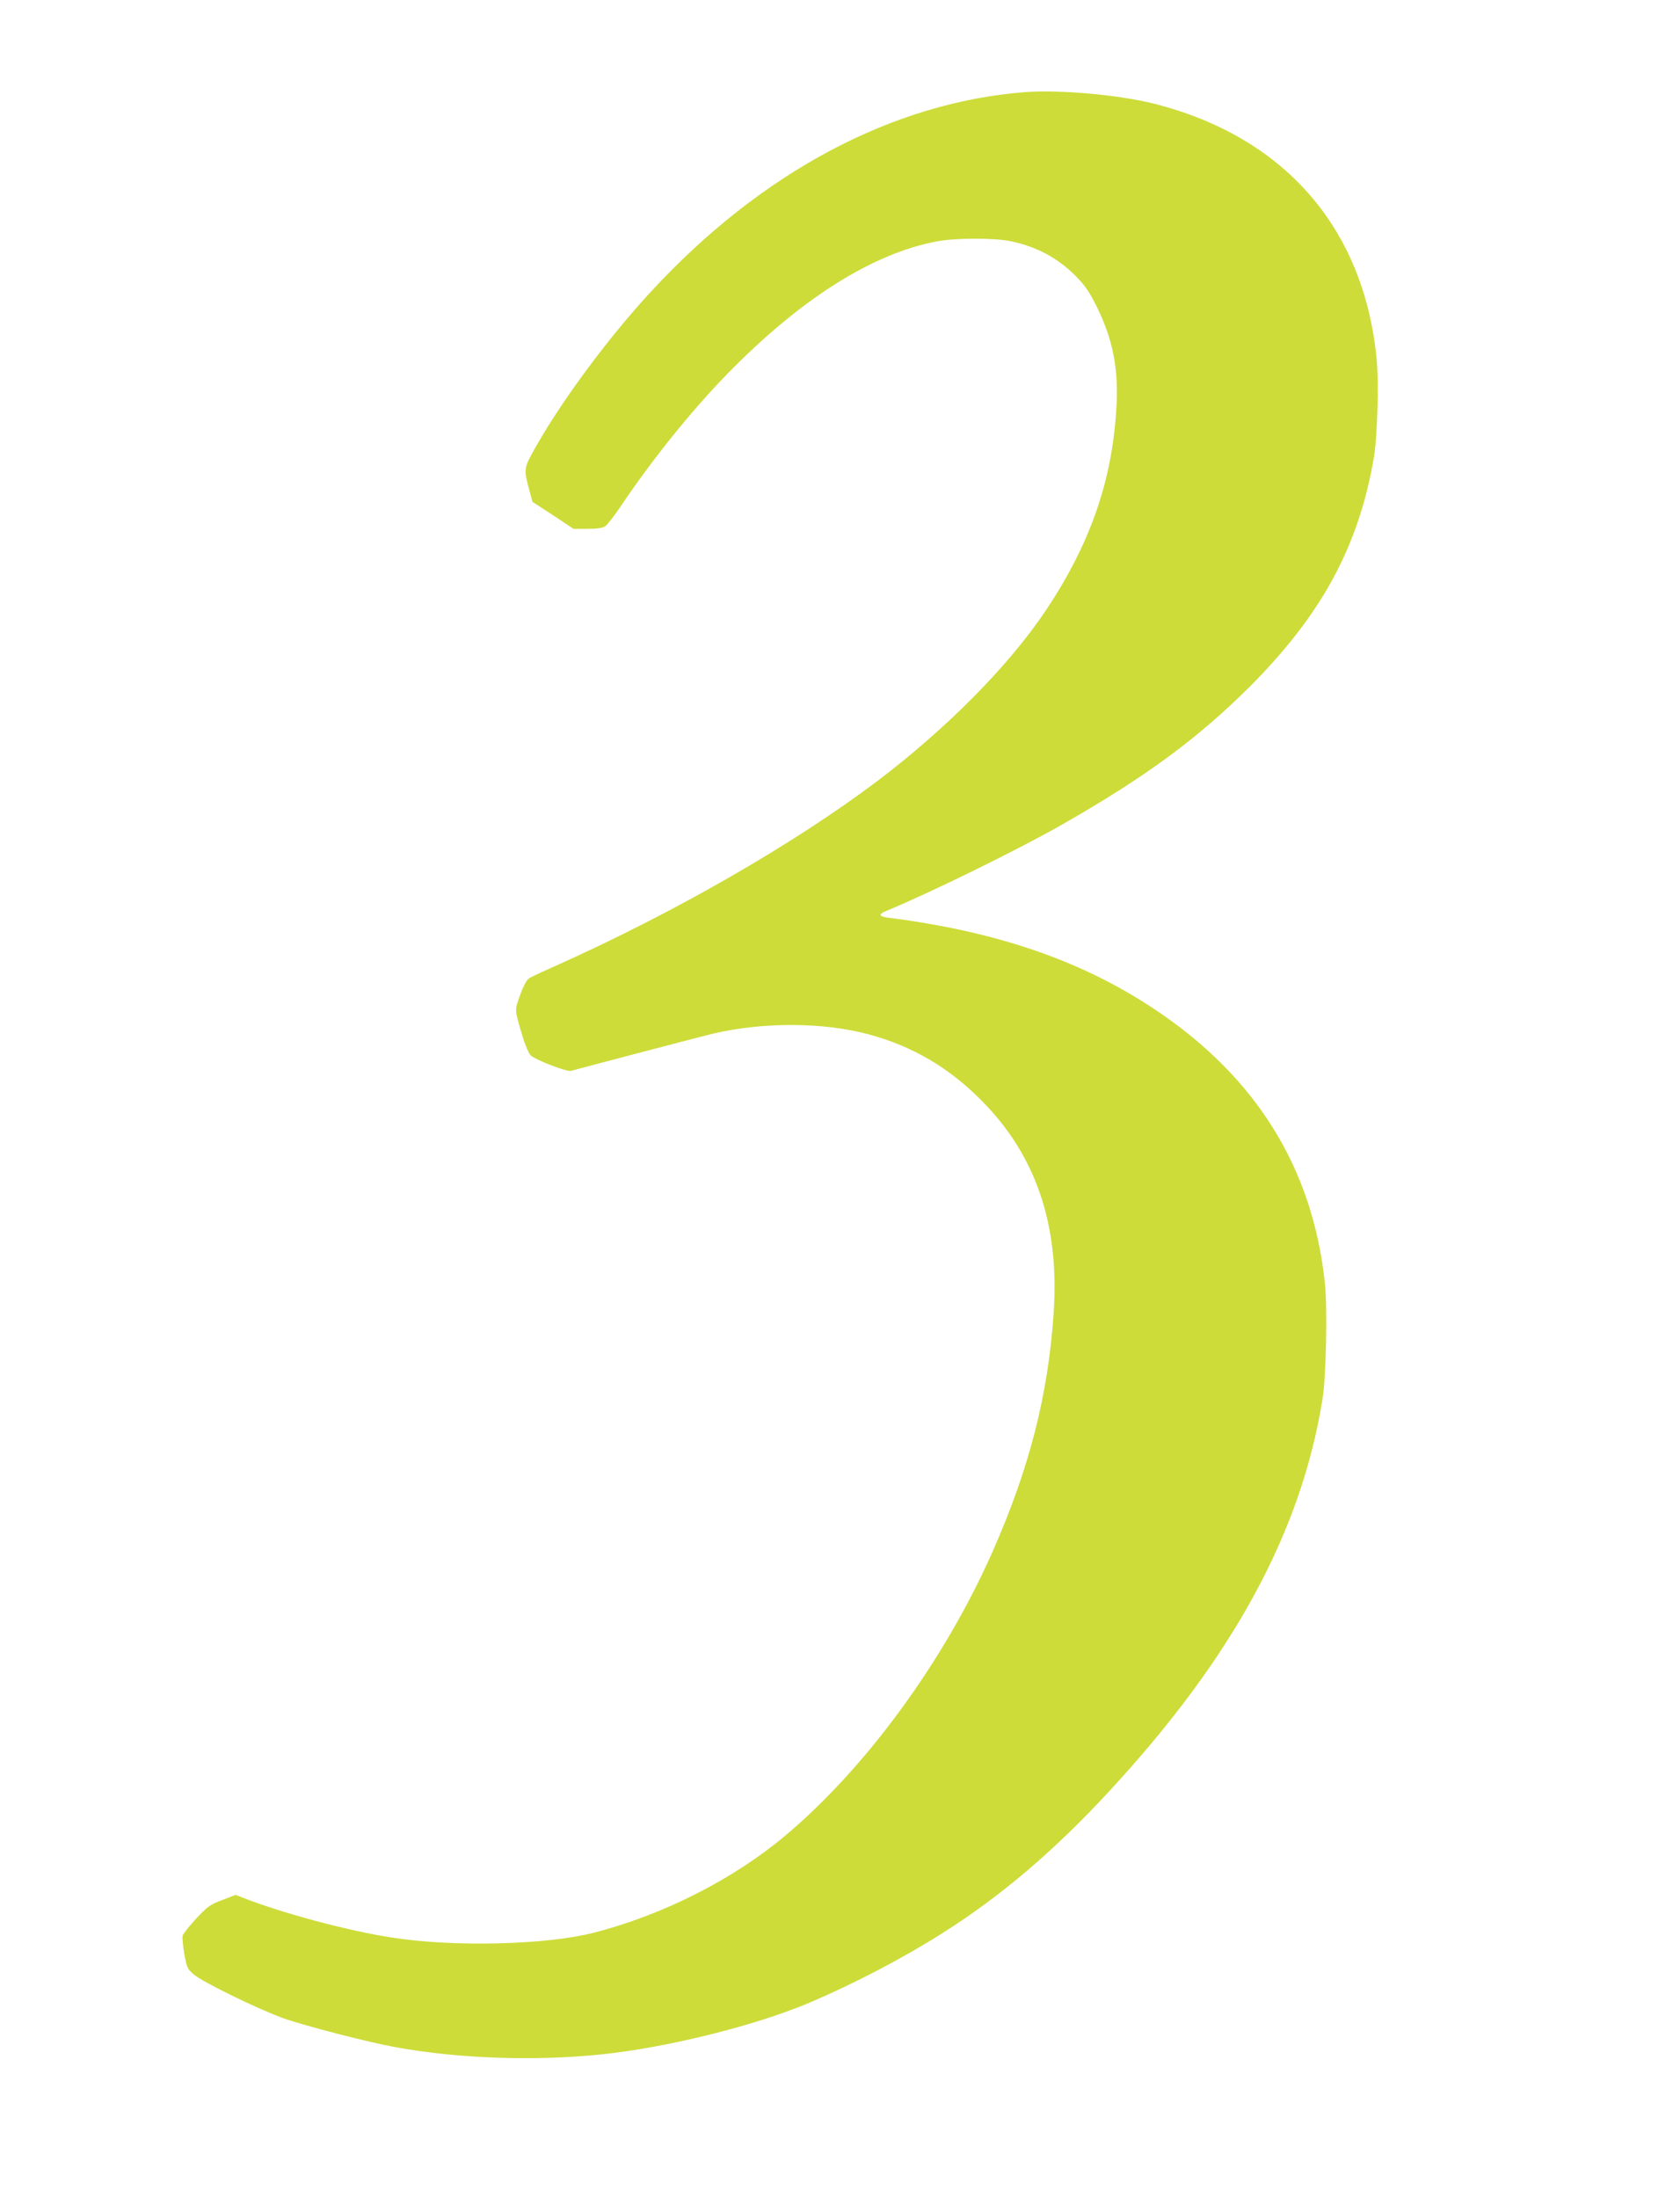
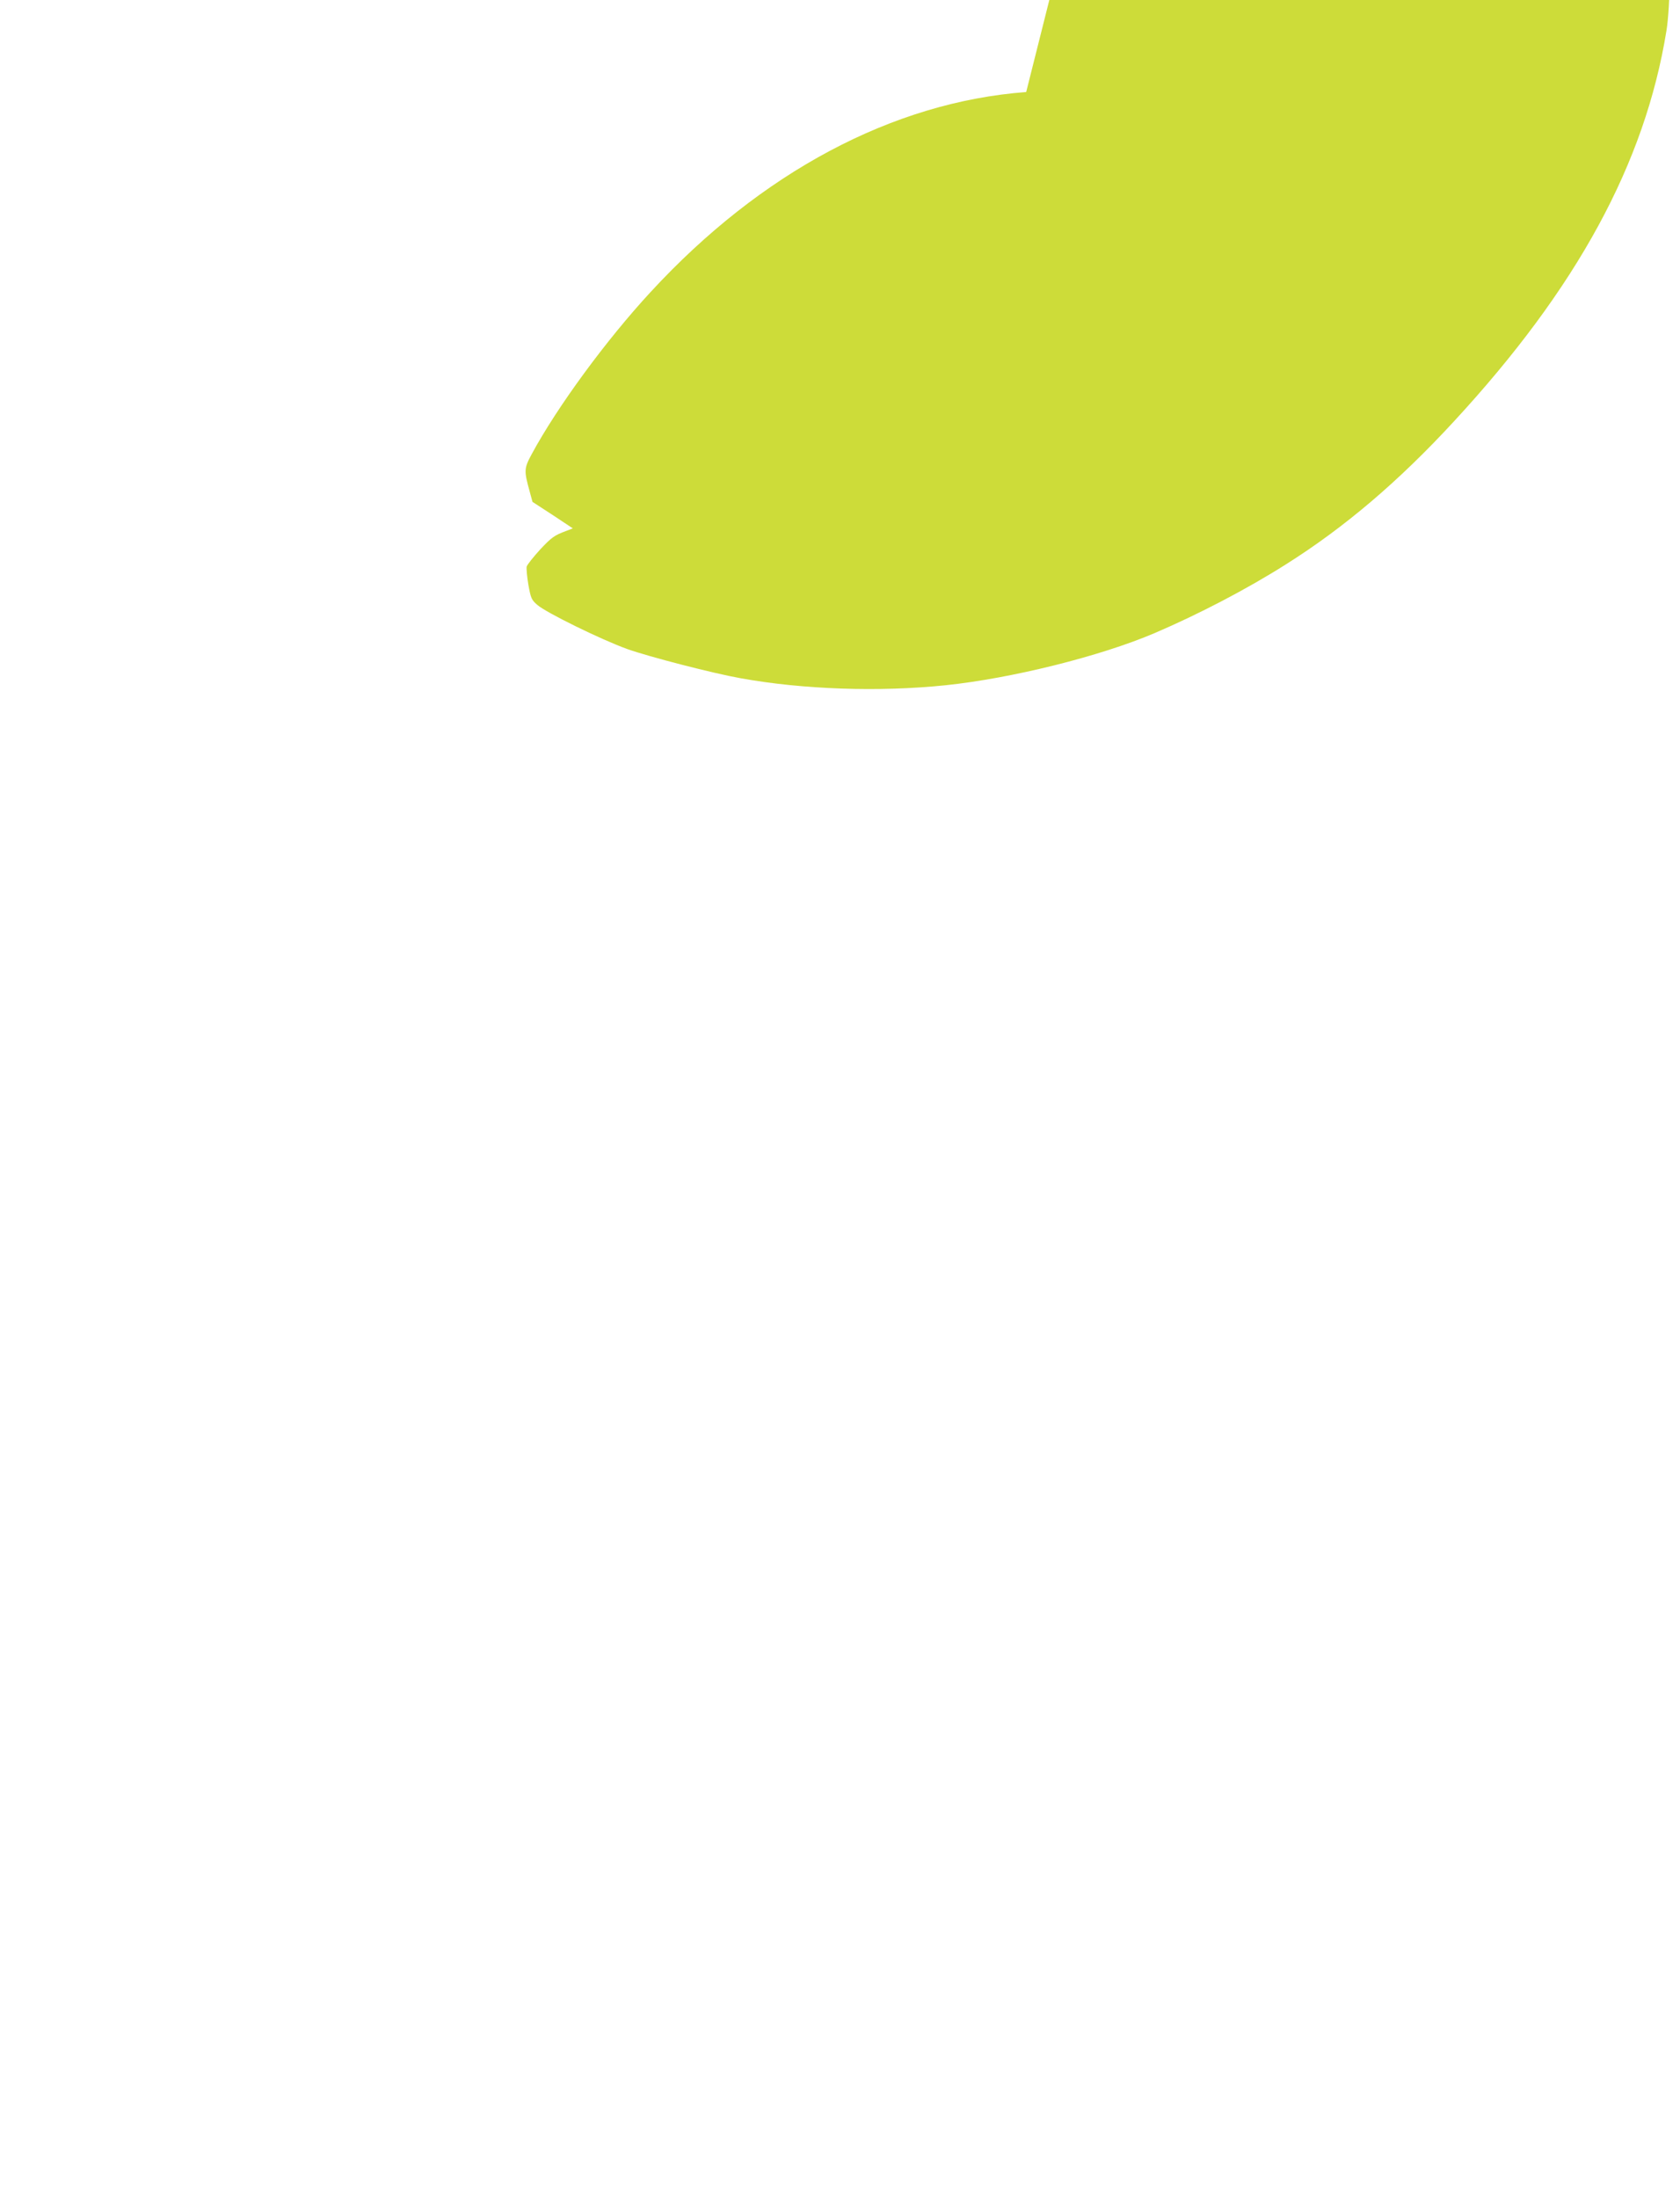
<svg xmlns="http://www.w3.org/2000/svg" version="1.0" width="979pt" height="1280pt" viewBox="0 0 979 1280" preserveAspectRatio="xMidYMid meet">
  <g transform="translate(0,1280) scale(0.1,-0.1)" fill="#cddc39" stroke="none">
-     <path d="M5980 12264 c-776 -58 -1545 -467 -2188 -1164 -260 -281 -545 -670 -693 -944 -46 -85 -46 -97 -12 -220 l16 -59 120 -78 119 -79 82 0 c58 0 88 5 104 16 12 8 54 63 93 121 180 267 404 546 614 762 426 437 846 704 1224 775 109 21 335 21 432 1 150 -32 270 -96 375 -200 58 -59 80 -91 127 -185 92 -187 126 -360 113 -580 -24 -427 -151 -793 -408 -1180 -216 -324 -577 -689 -983 -997 -493 -372 -1195 -774 -1890 -1084 -66 -29 -130 -59 -142 -67 -13 -8 -33 -44 -52 -97 -33 -92 -34 -80 16 -247 15 -50 35 -95 47 -106 29 -26 211 -96 233 -89 76 21 765 202 828 217 297 69 646 67 910 -5 251 -68 463 -192 650 -380 321 -320 460 -727 425 -1242 -32 -478 -142 -906 -356 -1390 -282 -637 -740 -1263 -1214 -1659 -302 -252 -708 -457 -1108 -560 -281 -72 -821 -85 -1182 -28 -252 39 -630 140 -861 230 l-46 18 -78 -30 c-70 -26 -85 -37 -152 -108 -40 -44 -76 -89 -79 -100 -2 -12 2 -59 10 -106 14 -77 18 -88 52 -117 51 -45 374 -203 524 -257 126 -45 502 -142 660 -170 363 -66 810 -81 1195 -41 385 40 903 169 1219 304 257 110 539 257 766 401 341 215 655 482 977 831 718 777 1114 1504 1239 2276 22 131 30 528 15 676 -70 674 -402 1207 -996 1601 -424 282 -919 451 -1547 531 -58 7 -61 21 -10 41 252 104 770 358 1022 502 489 279 790 501 1096 806 417 419 631 813 720 1331 21 126 30 444 15 586 -78 758 -540 1283 -1295 1475 -202 51 -546 82 -746 68z" />
+     <path d="M5980 12264 c-776 -58 -1545 -467 -2188 -1164 -260 -281 -545 -670 -693 -944 -46 -85 -46 -97 -12 -220 l16 -59 120 -78 119 -79 82 0 l-46 18 -78 -30 c-70 -26 -85 -37 -152 -108 -40 -44 -76 -89 -79 -100 -2 -12 2 -59 10 -106 14 -77 18 -88 52 -117 51 -45 374 -203 524 -257 126 -45 502 -142 660 -170 363 -66 810 -81 1195 -41 385 40 903 169 1219 304 257 110 539 257 766 401 341 215 655 482 977 831 718 777 1114 1504 1239 2276 22 131 30 528 15 676 -70 674 -402 1207 -996 1601 -424 282 -919 451 -1547 531 -58 7 -61 21 -10 41 252 104 770 358 1022 502 489 279 790 501 1096 806 417 419 631 813 720 1331 21 126 30 444 15 586 -78 758 -540 1283 -1295 1475 -202 51 -546 82 -746 68z" />
  </g>
</svg>